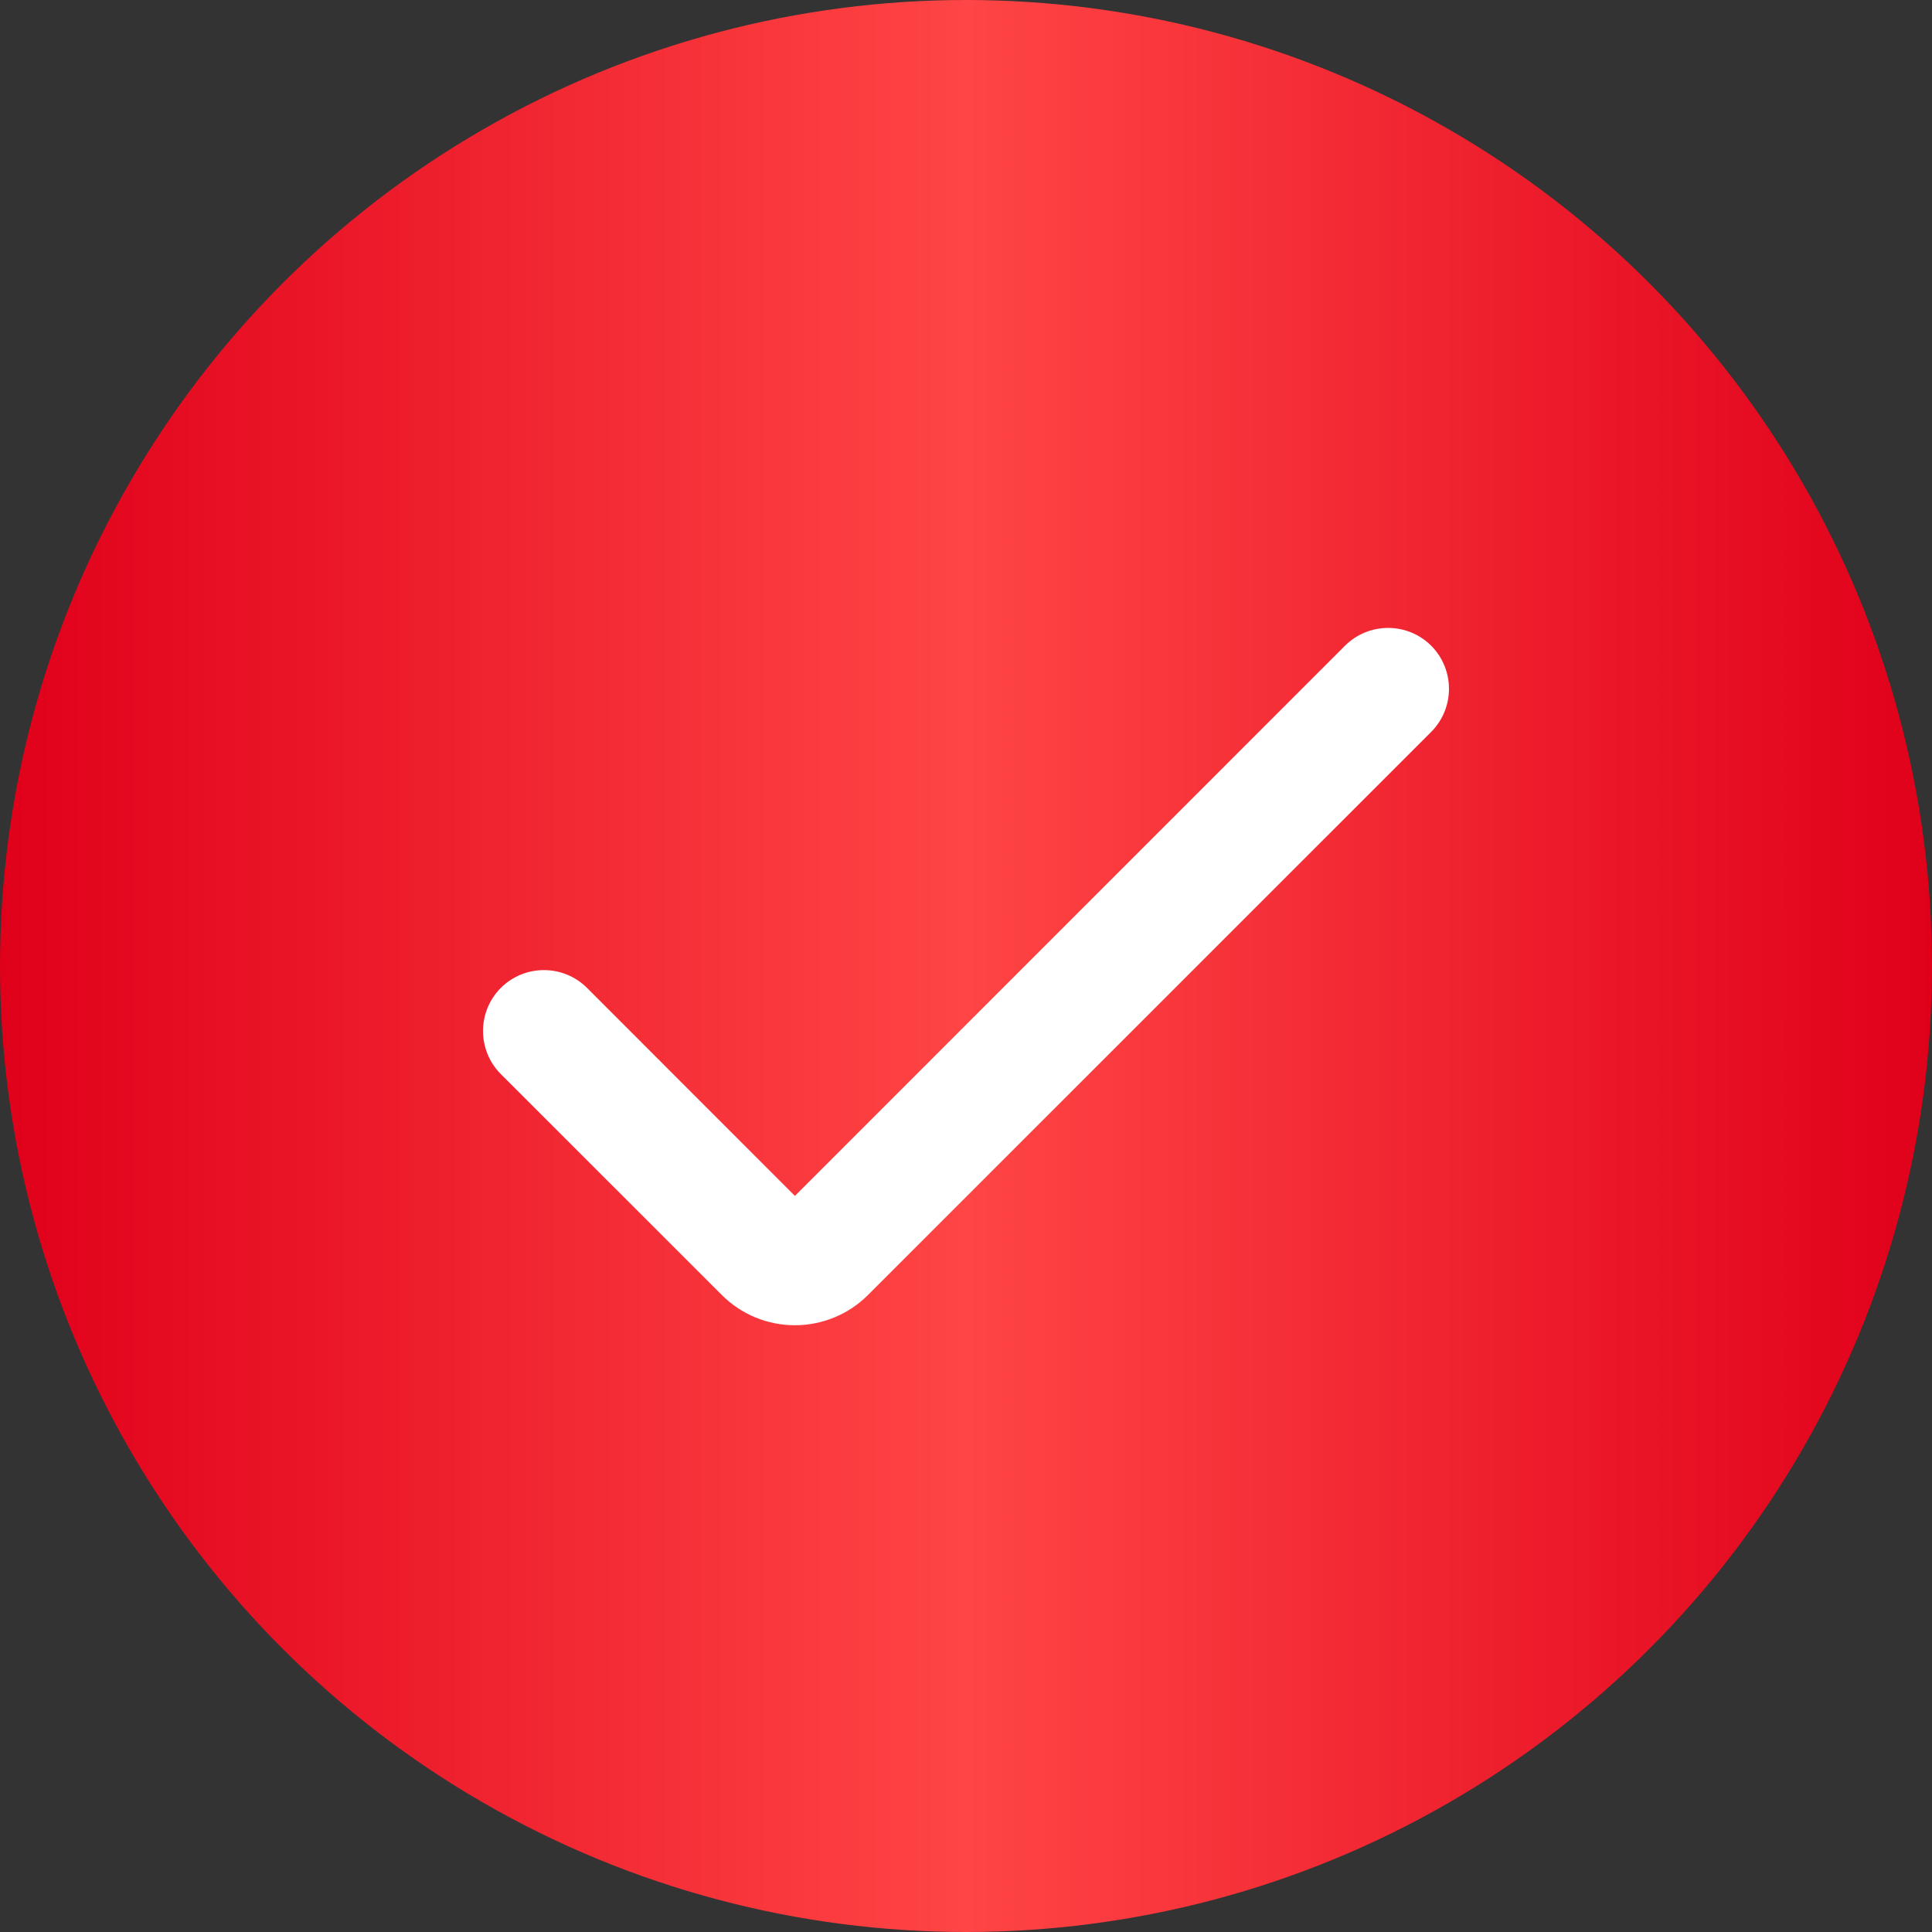
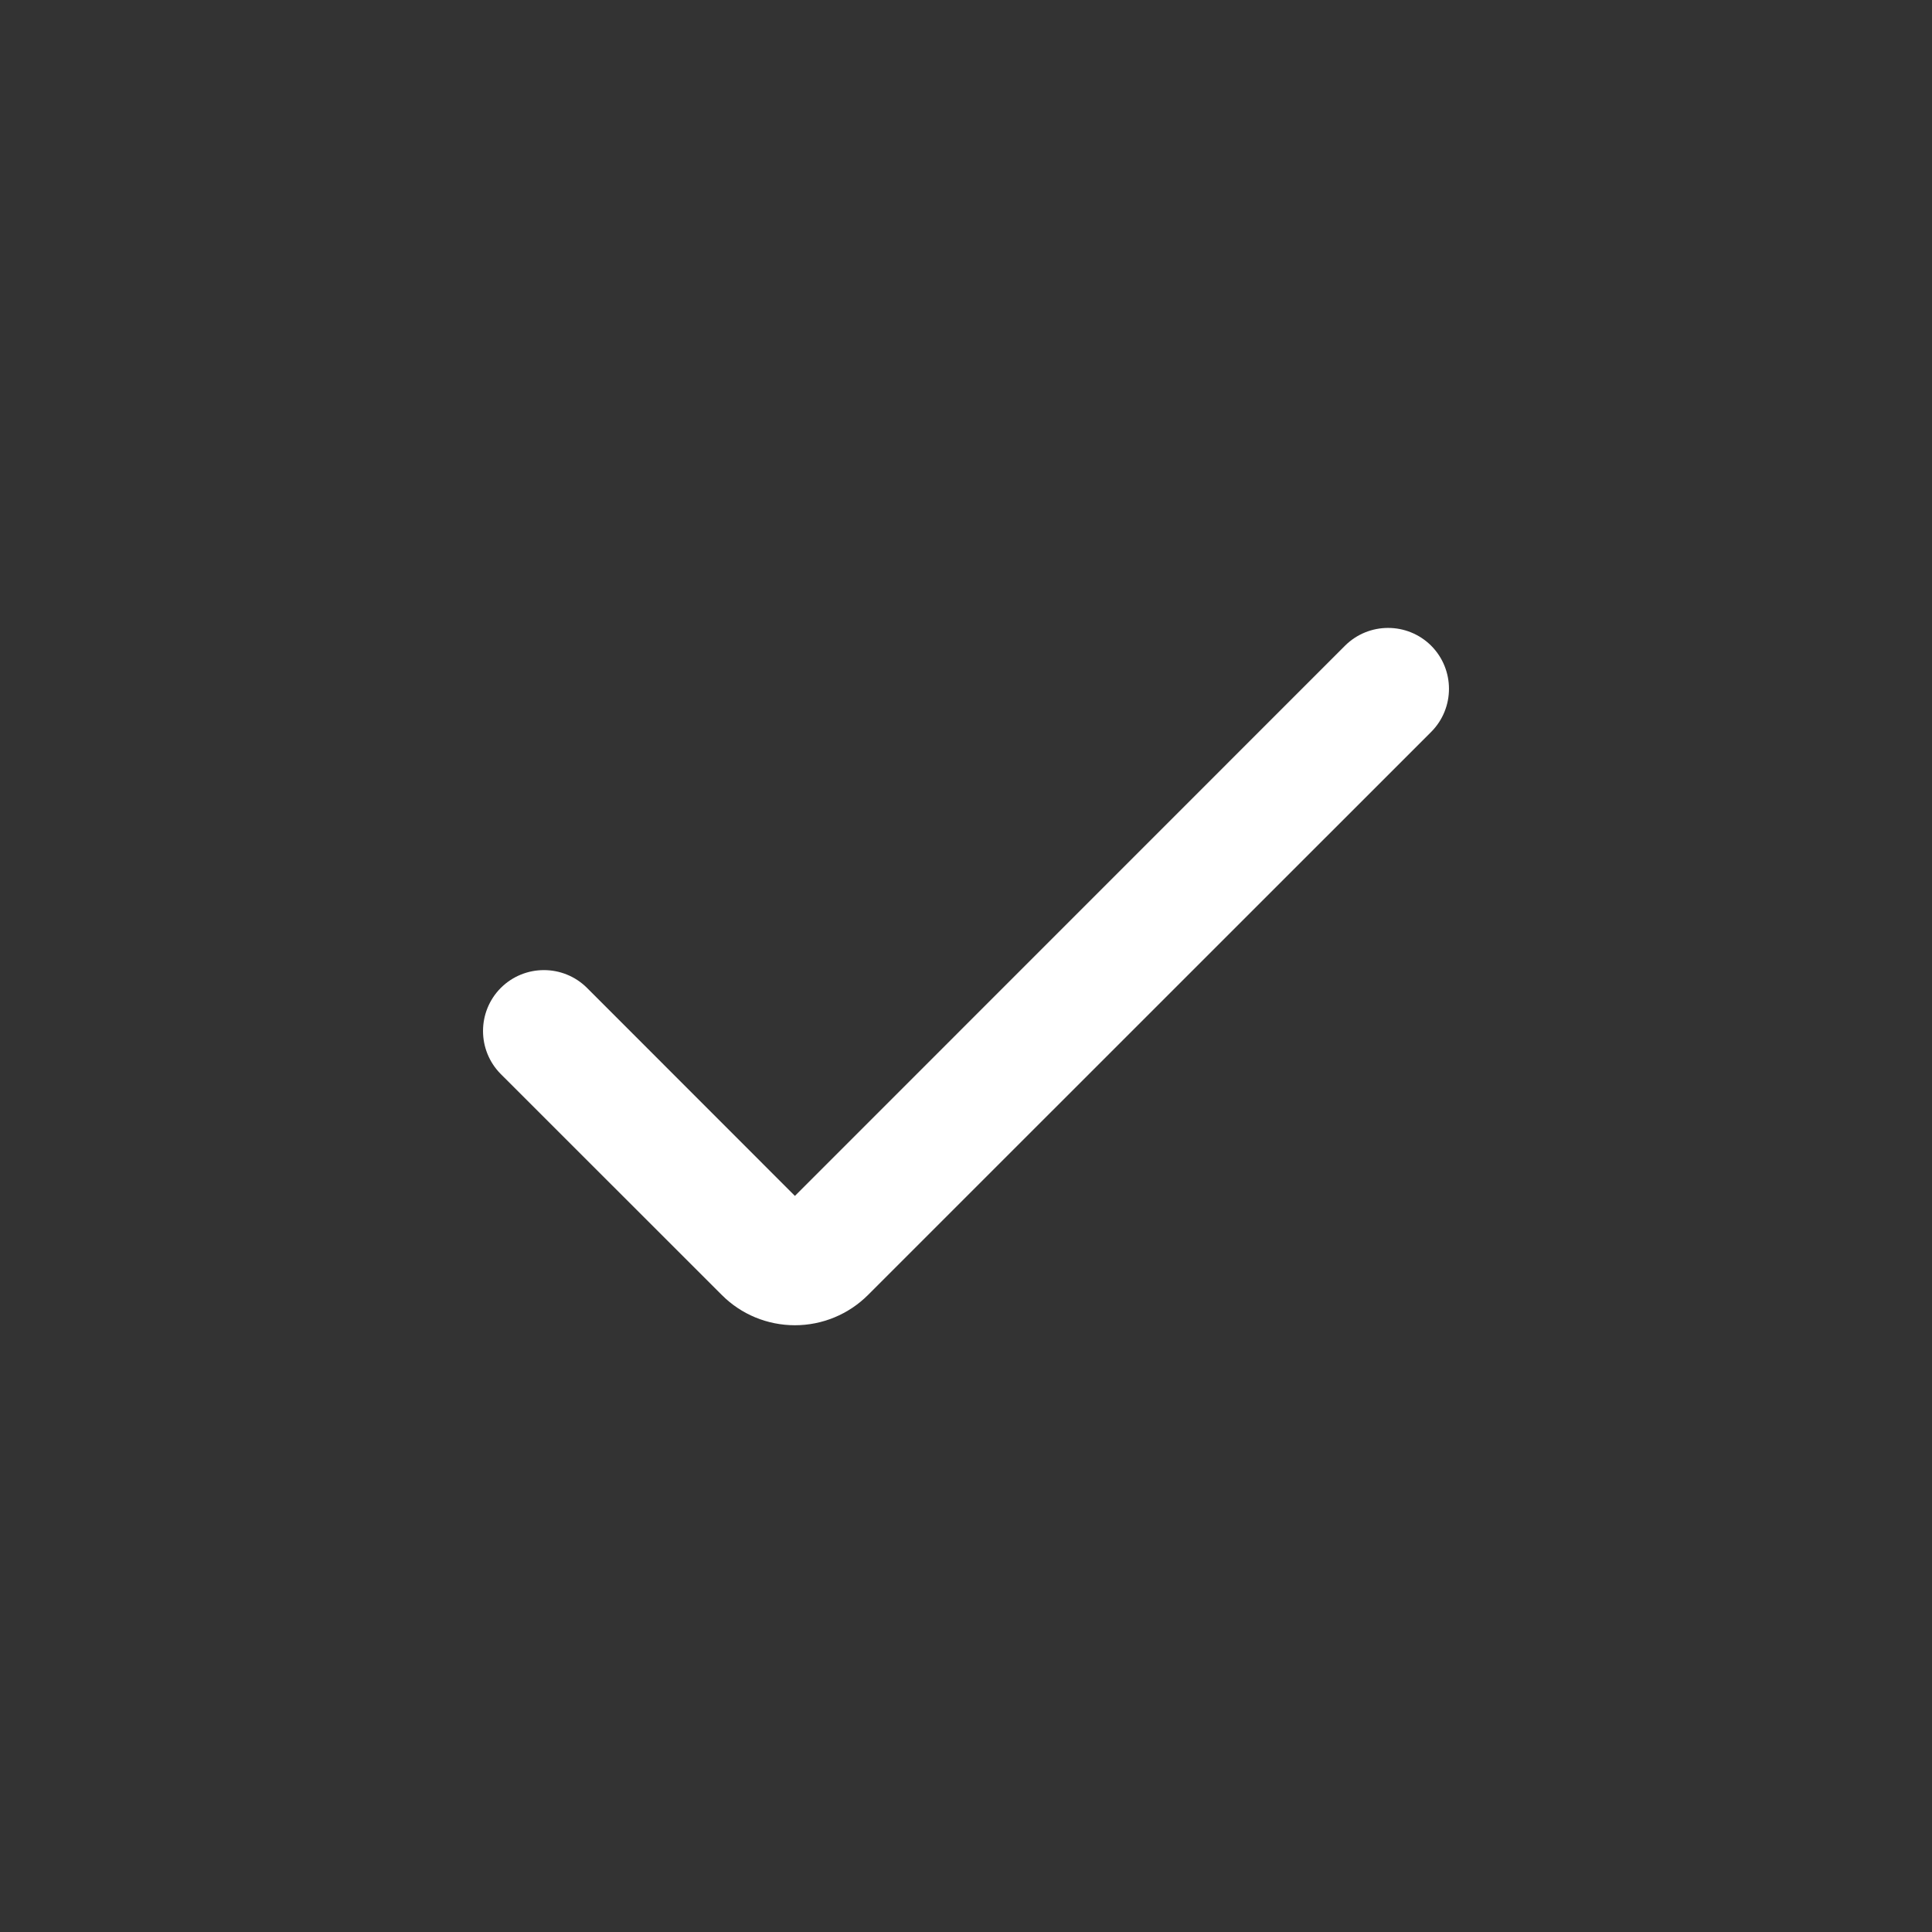
<svg xmlns="http://www.w3.org/2000/svg" width="18" height="18" viewBox="0 0 18 18" fill="none">
  <rect x="0" y="0" width="18" height="18" fill="#333333" stroke="none" />
-   <circle cx="9" cy="9" r="9" fill="url(#paint0_linear_104_229)" />
  <path d="M7.406 12.347C7.15 12.347 6.905 12.246 6.725 12.065L4.666 10.007C4.445 9.785 4.445 9.426 4.666 9.204C4.888 8.983 5.247 8.983 5.469 9.204L7.406 11.142L12.531 6.016C12.753 5.795 13.112 5.795 13.334 6.016C13.555 6.238 13.555 6.597 13.334 6.819L8.087 12.065C7.906 12.246 7.661 12.347 7.406 12.347Z" fill="white" />
  <defs>
    <linearGradient id="paint0_linear_104_229" x1="-2.99981e-09" y1="8.894" x2="18" y2="8.894" gradientUnits="userSpaceOnUse">
      <stop stop-color="#E0001A" />
      <stop offset="0.5" stop-color="#FF4545" />
      <stop offset="1" stop-color="#E0001A" />
    </linearGradient>
  </defs>
</svg>